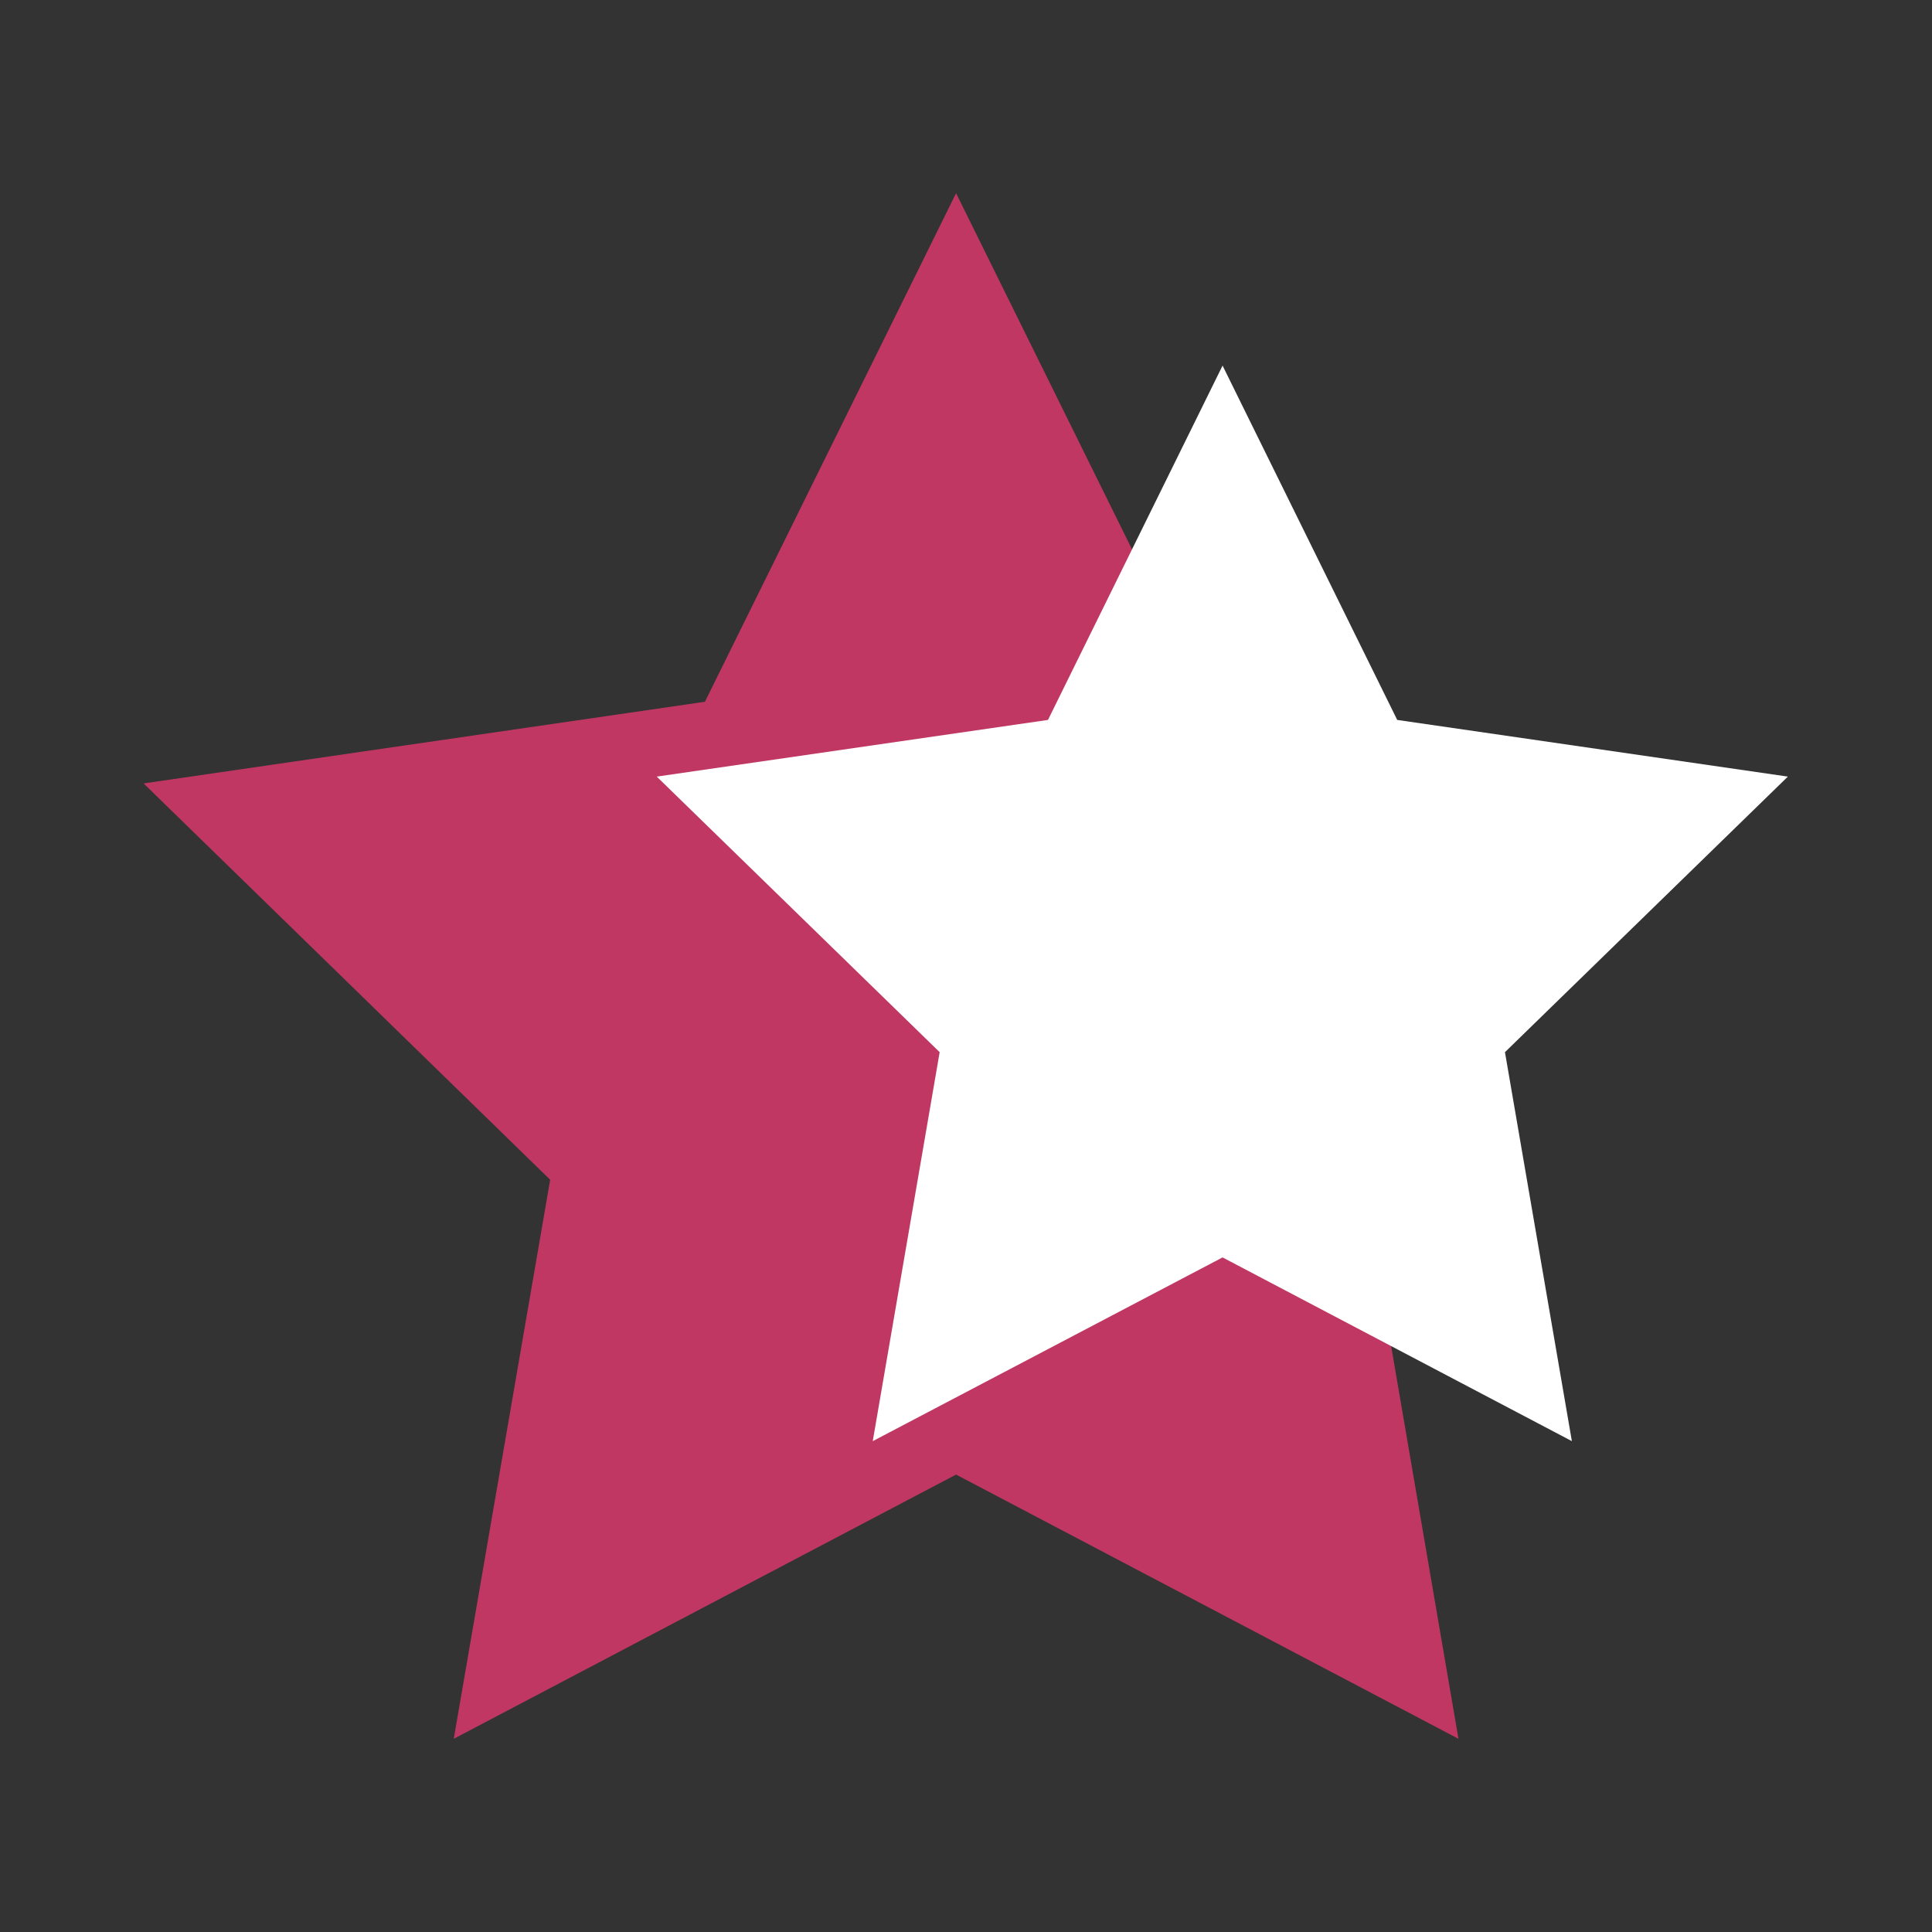
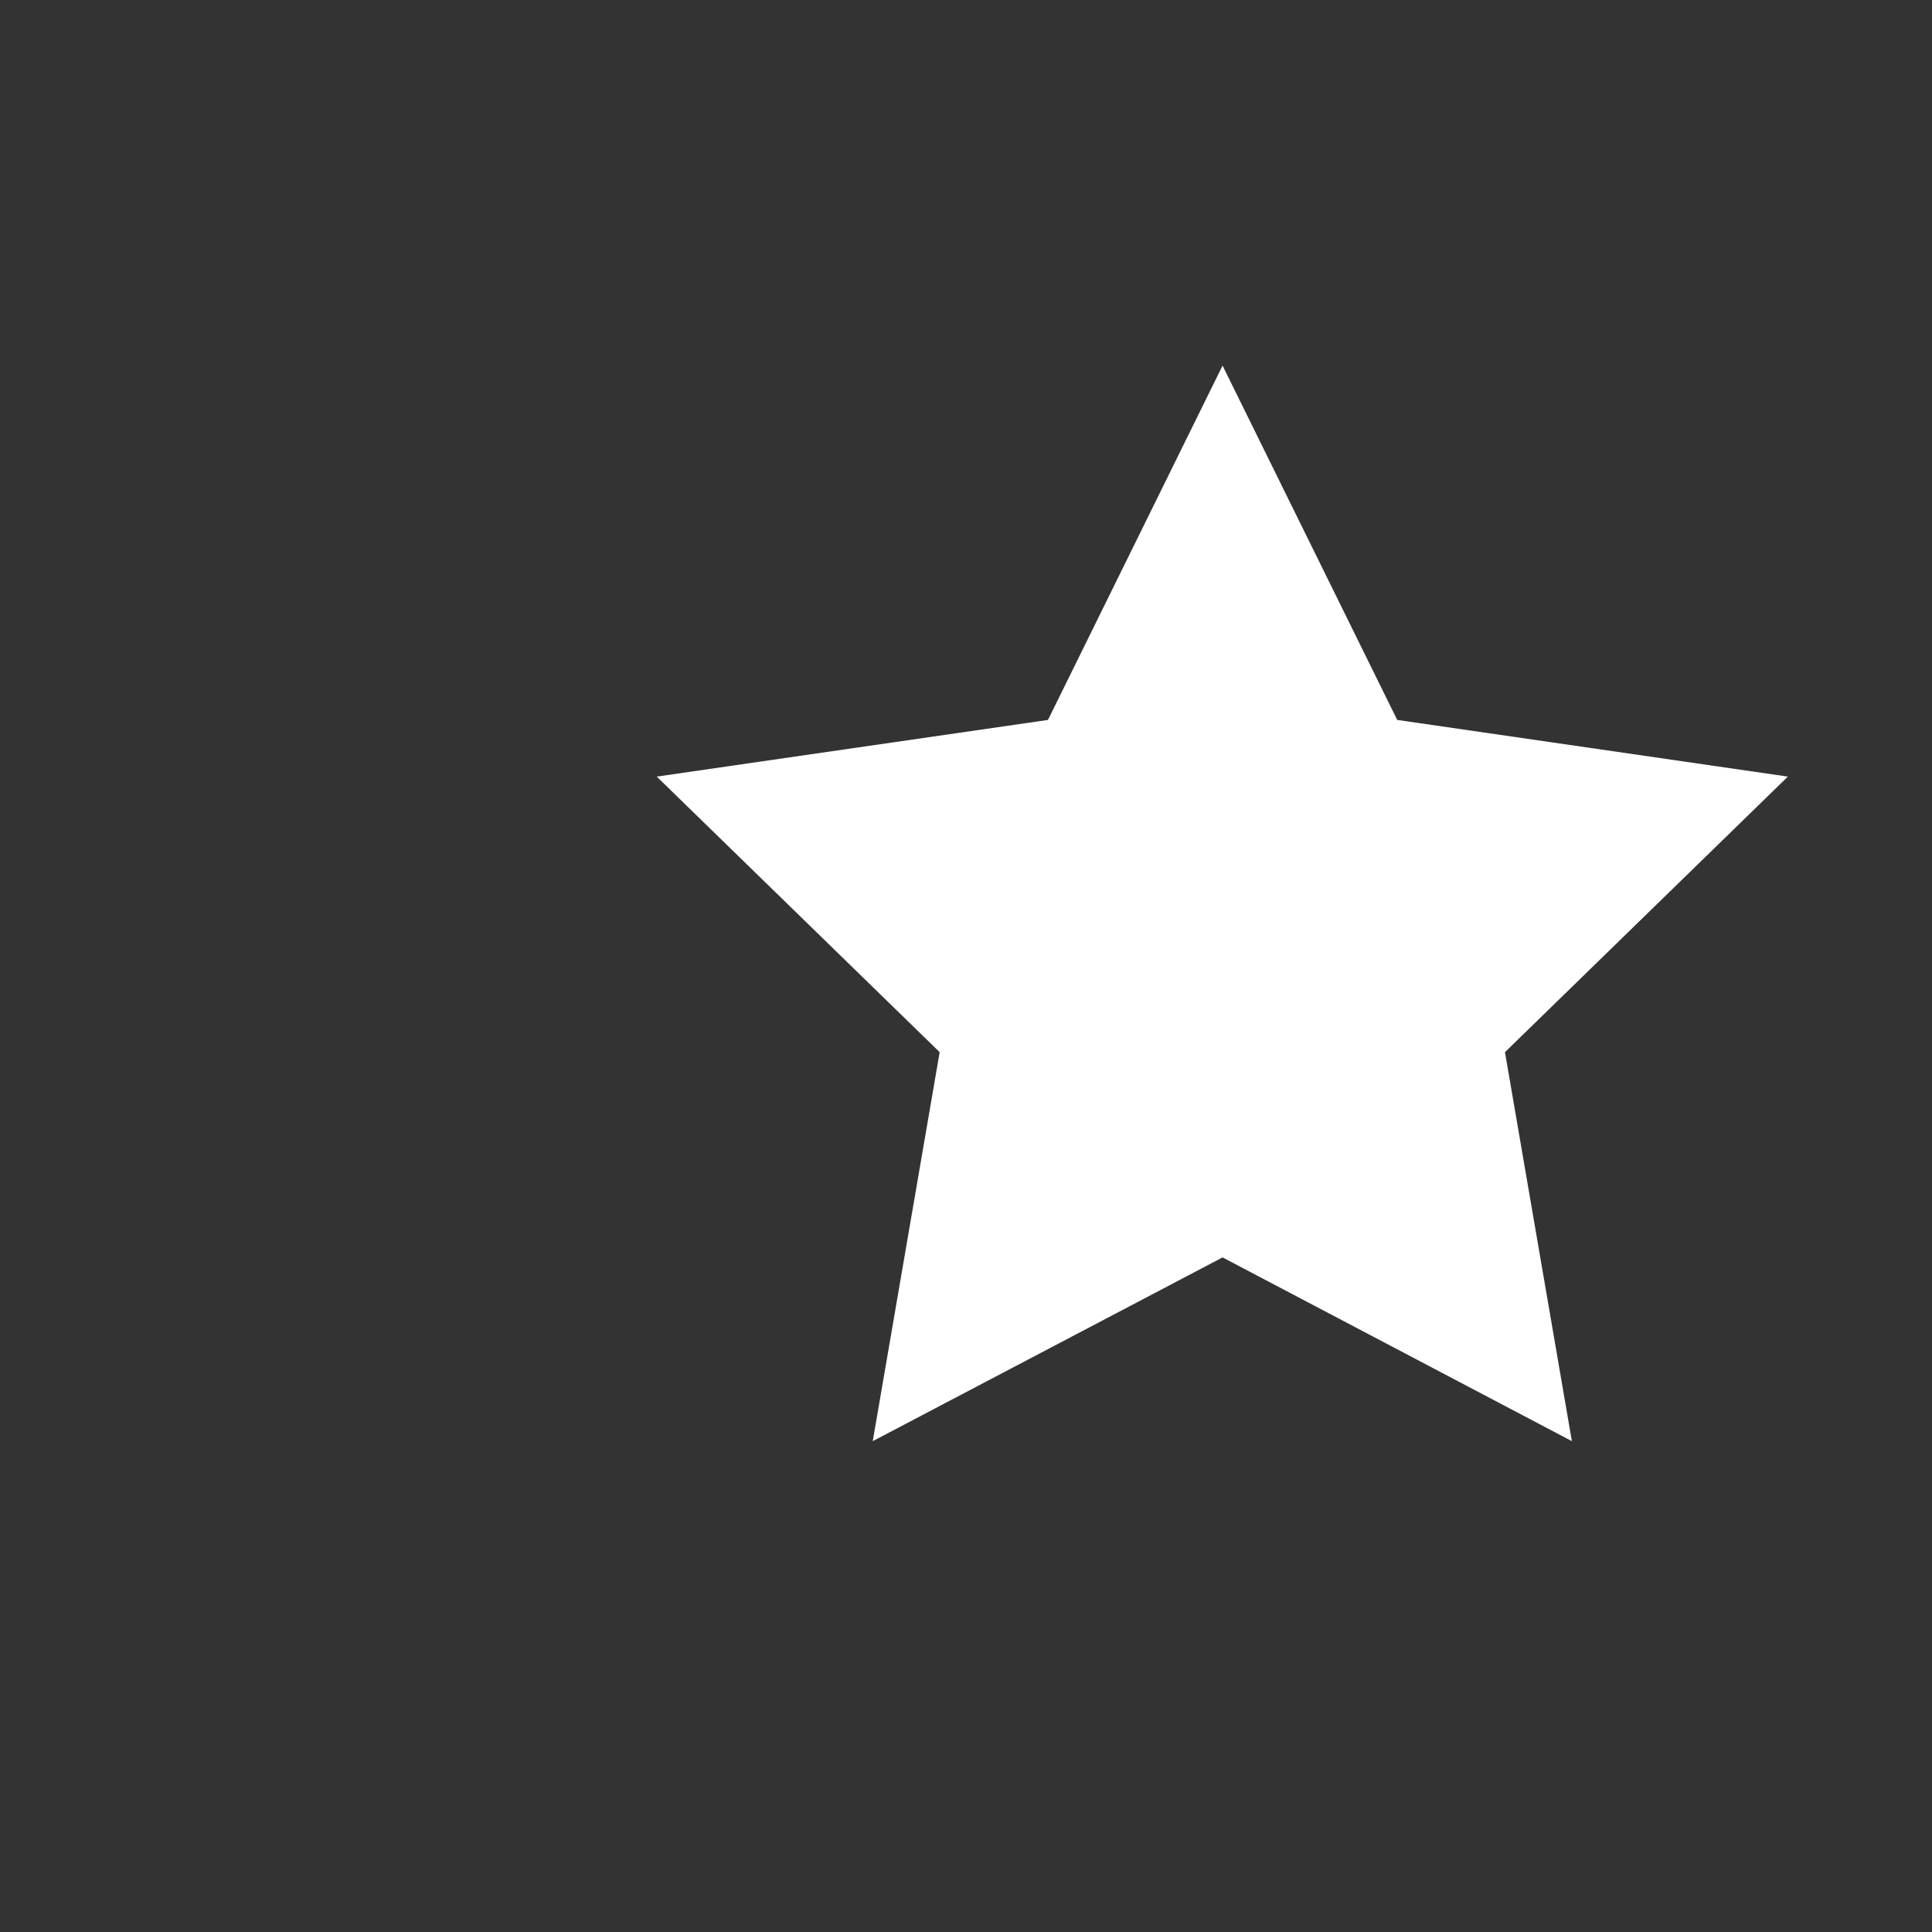
<svg xmlns="http://www.w3.org/2000/svg" width="30" height="30" viewBox="0 0 30 30" fill="none">
  <rect x="0" y="0" width="30" height="30" fill="#333333" stroke="none" />
-   <path d="M14.846 3L18.747 10.897L27.463 12.165L21.159 18.319L22.647 27L14.846 22.897L7.046 27L8.543 18.319L2.23 12.165L10.946 10.897L14.846 3Z" fill="#c03764" />
  <path d="M18.984 5.677L21.696 11.179L27.762 12.059L23.369 16.338L24.408 22.378L18.984 19.525L13.552 22.378L14.591 16.338L10.198 12.059L16.273 11.179L18.984 5.677Z" fill="white" />
</svg>